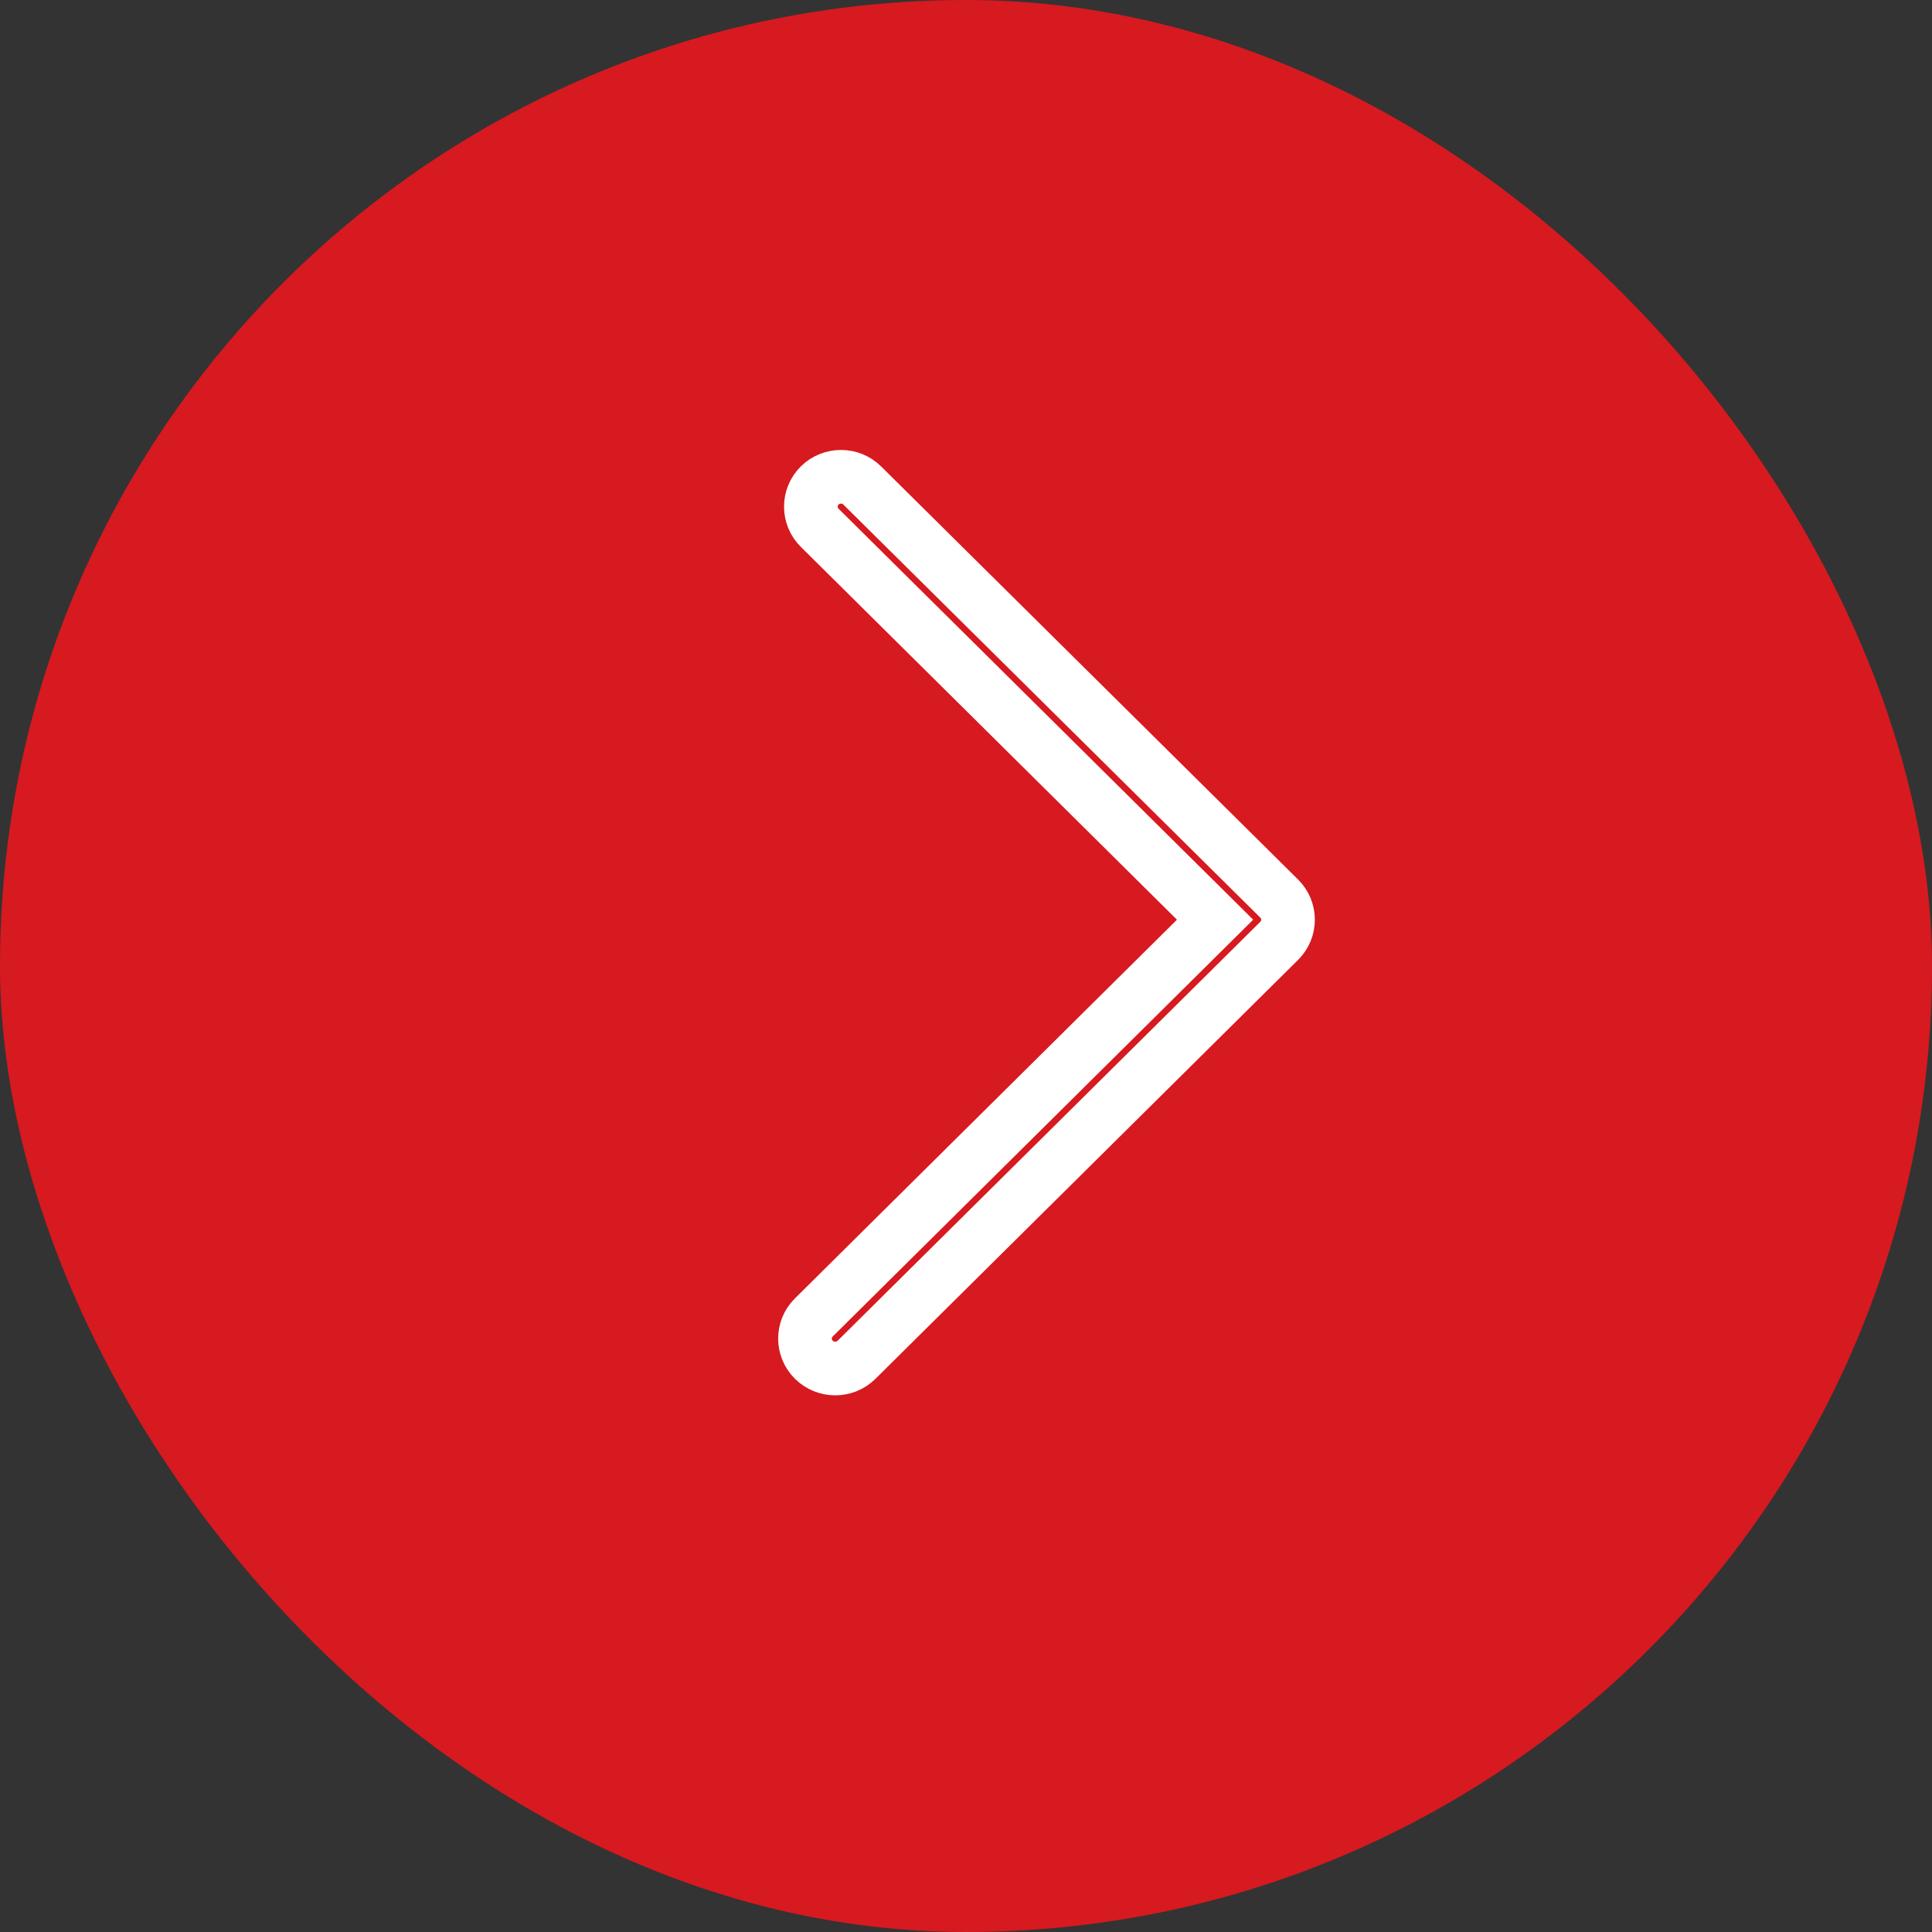
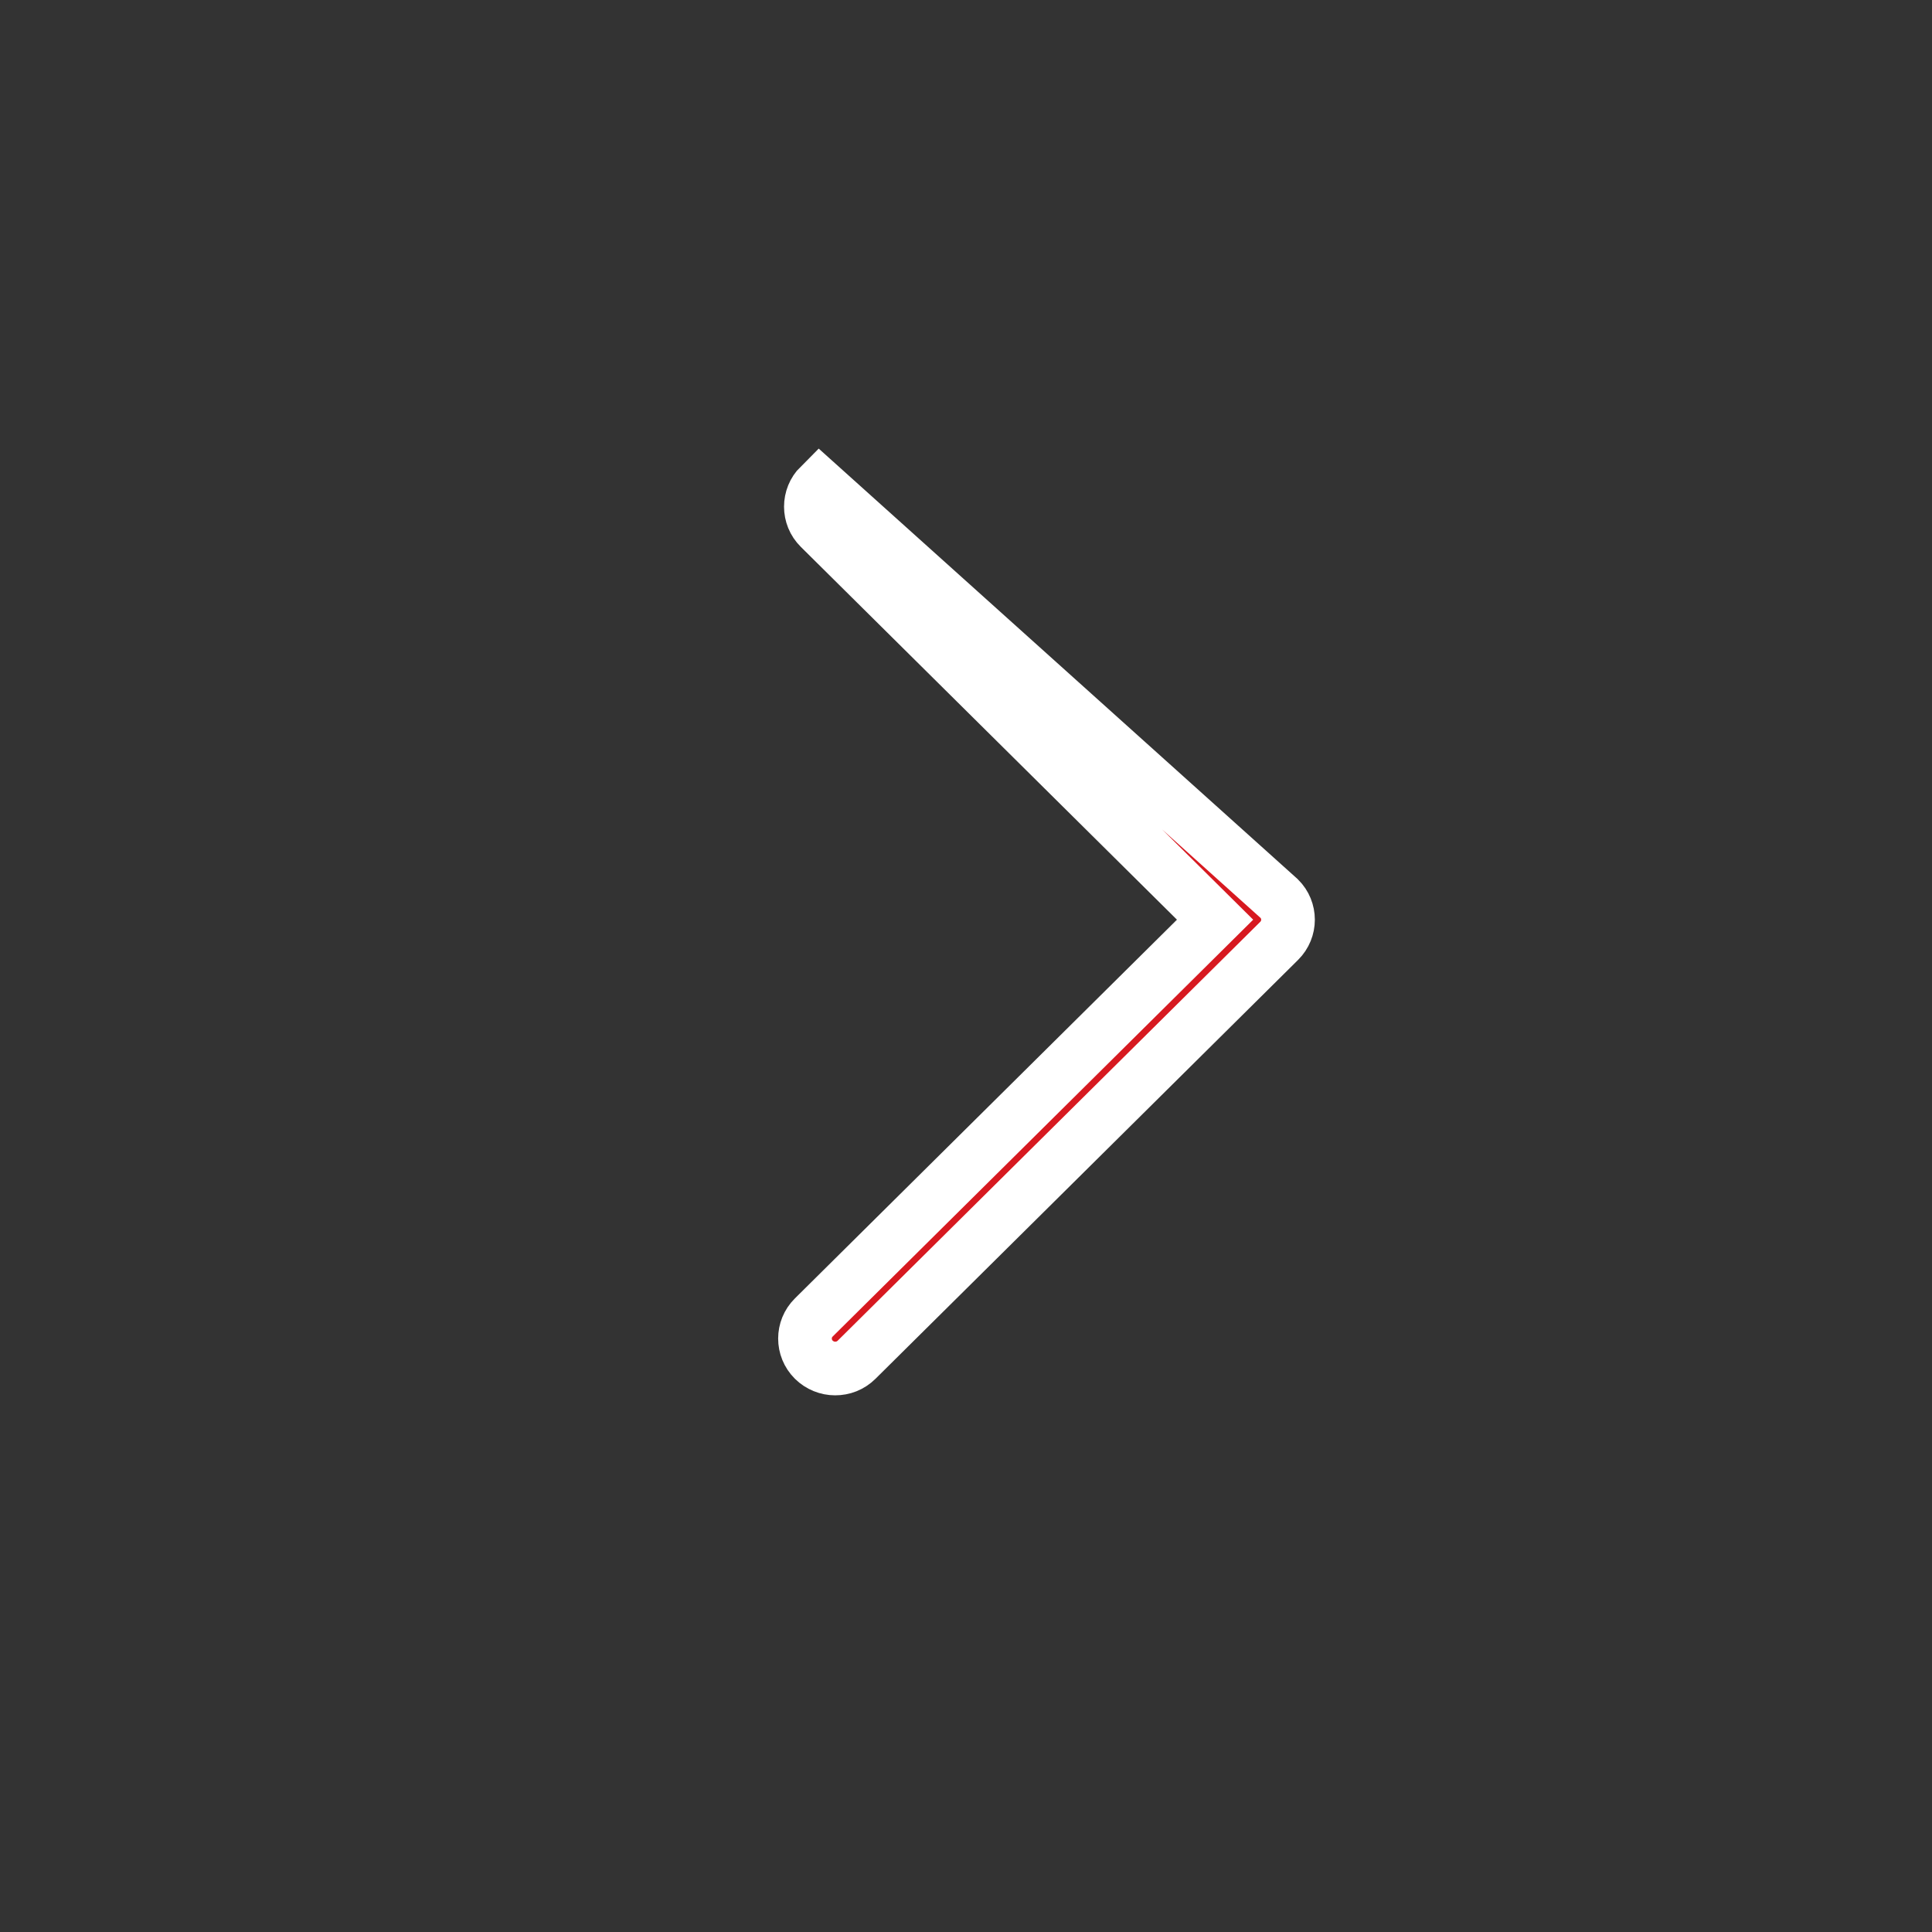
<svg xmlns="http://www.w3.org/2000/svg" width="36" height="36" viewBox="0 0 36 36" fill="none">
  <rect x="0" y="0" width="36" height="36" fill="#333333" stroke="none" />
-   <rect width="36" height="36" rx="18" fill="#D71920" />
-   <path d="M15.561 25.5C15.419 25.5 15.273 25.444 15.164 25.336C14.945 25.119 14.945 24.765 15.164 24.549L22.641 17.137L15.273 9.834C15.055 9.618 15.055 9.264 15.273 9.047C15.492 8.83 15.849 8.83 16.067 9.047L23.836 16.744C24.055 16.96 24.055 17.314 23.836 17.531L15.962 25.336C15.849 25.448 15.707 25.5 15.561 25.5Z" fill="#D71920" stroke="white" />
+   <path d="M15.561 25.5C15.419 25.5 15.273 25.444 15.164 25.336C14.945 25.119 14.945 24.765 15.164 24.549L22.641 17.137L15.273 9.834C15.055 9.618 15.055 9.264 15.273 9.047L23.836 16.744C24.055 16.96 24.055 17.314 23.836 17.531L15.962 25.336C15.849 25.448 15.707 25.5 15.561 25.5Z" fill="#D71920" stroke="white" />
</svg>